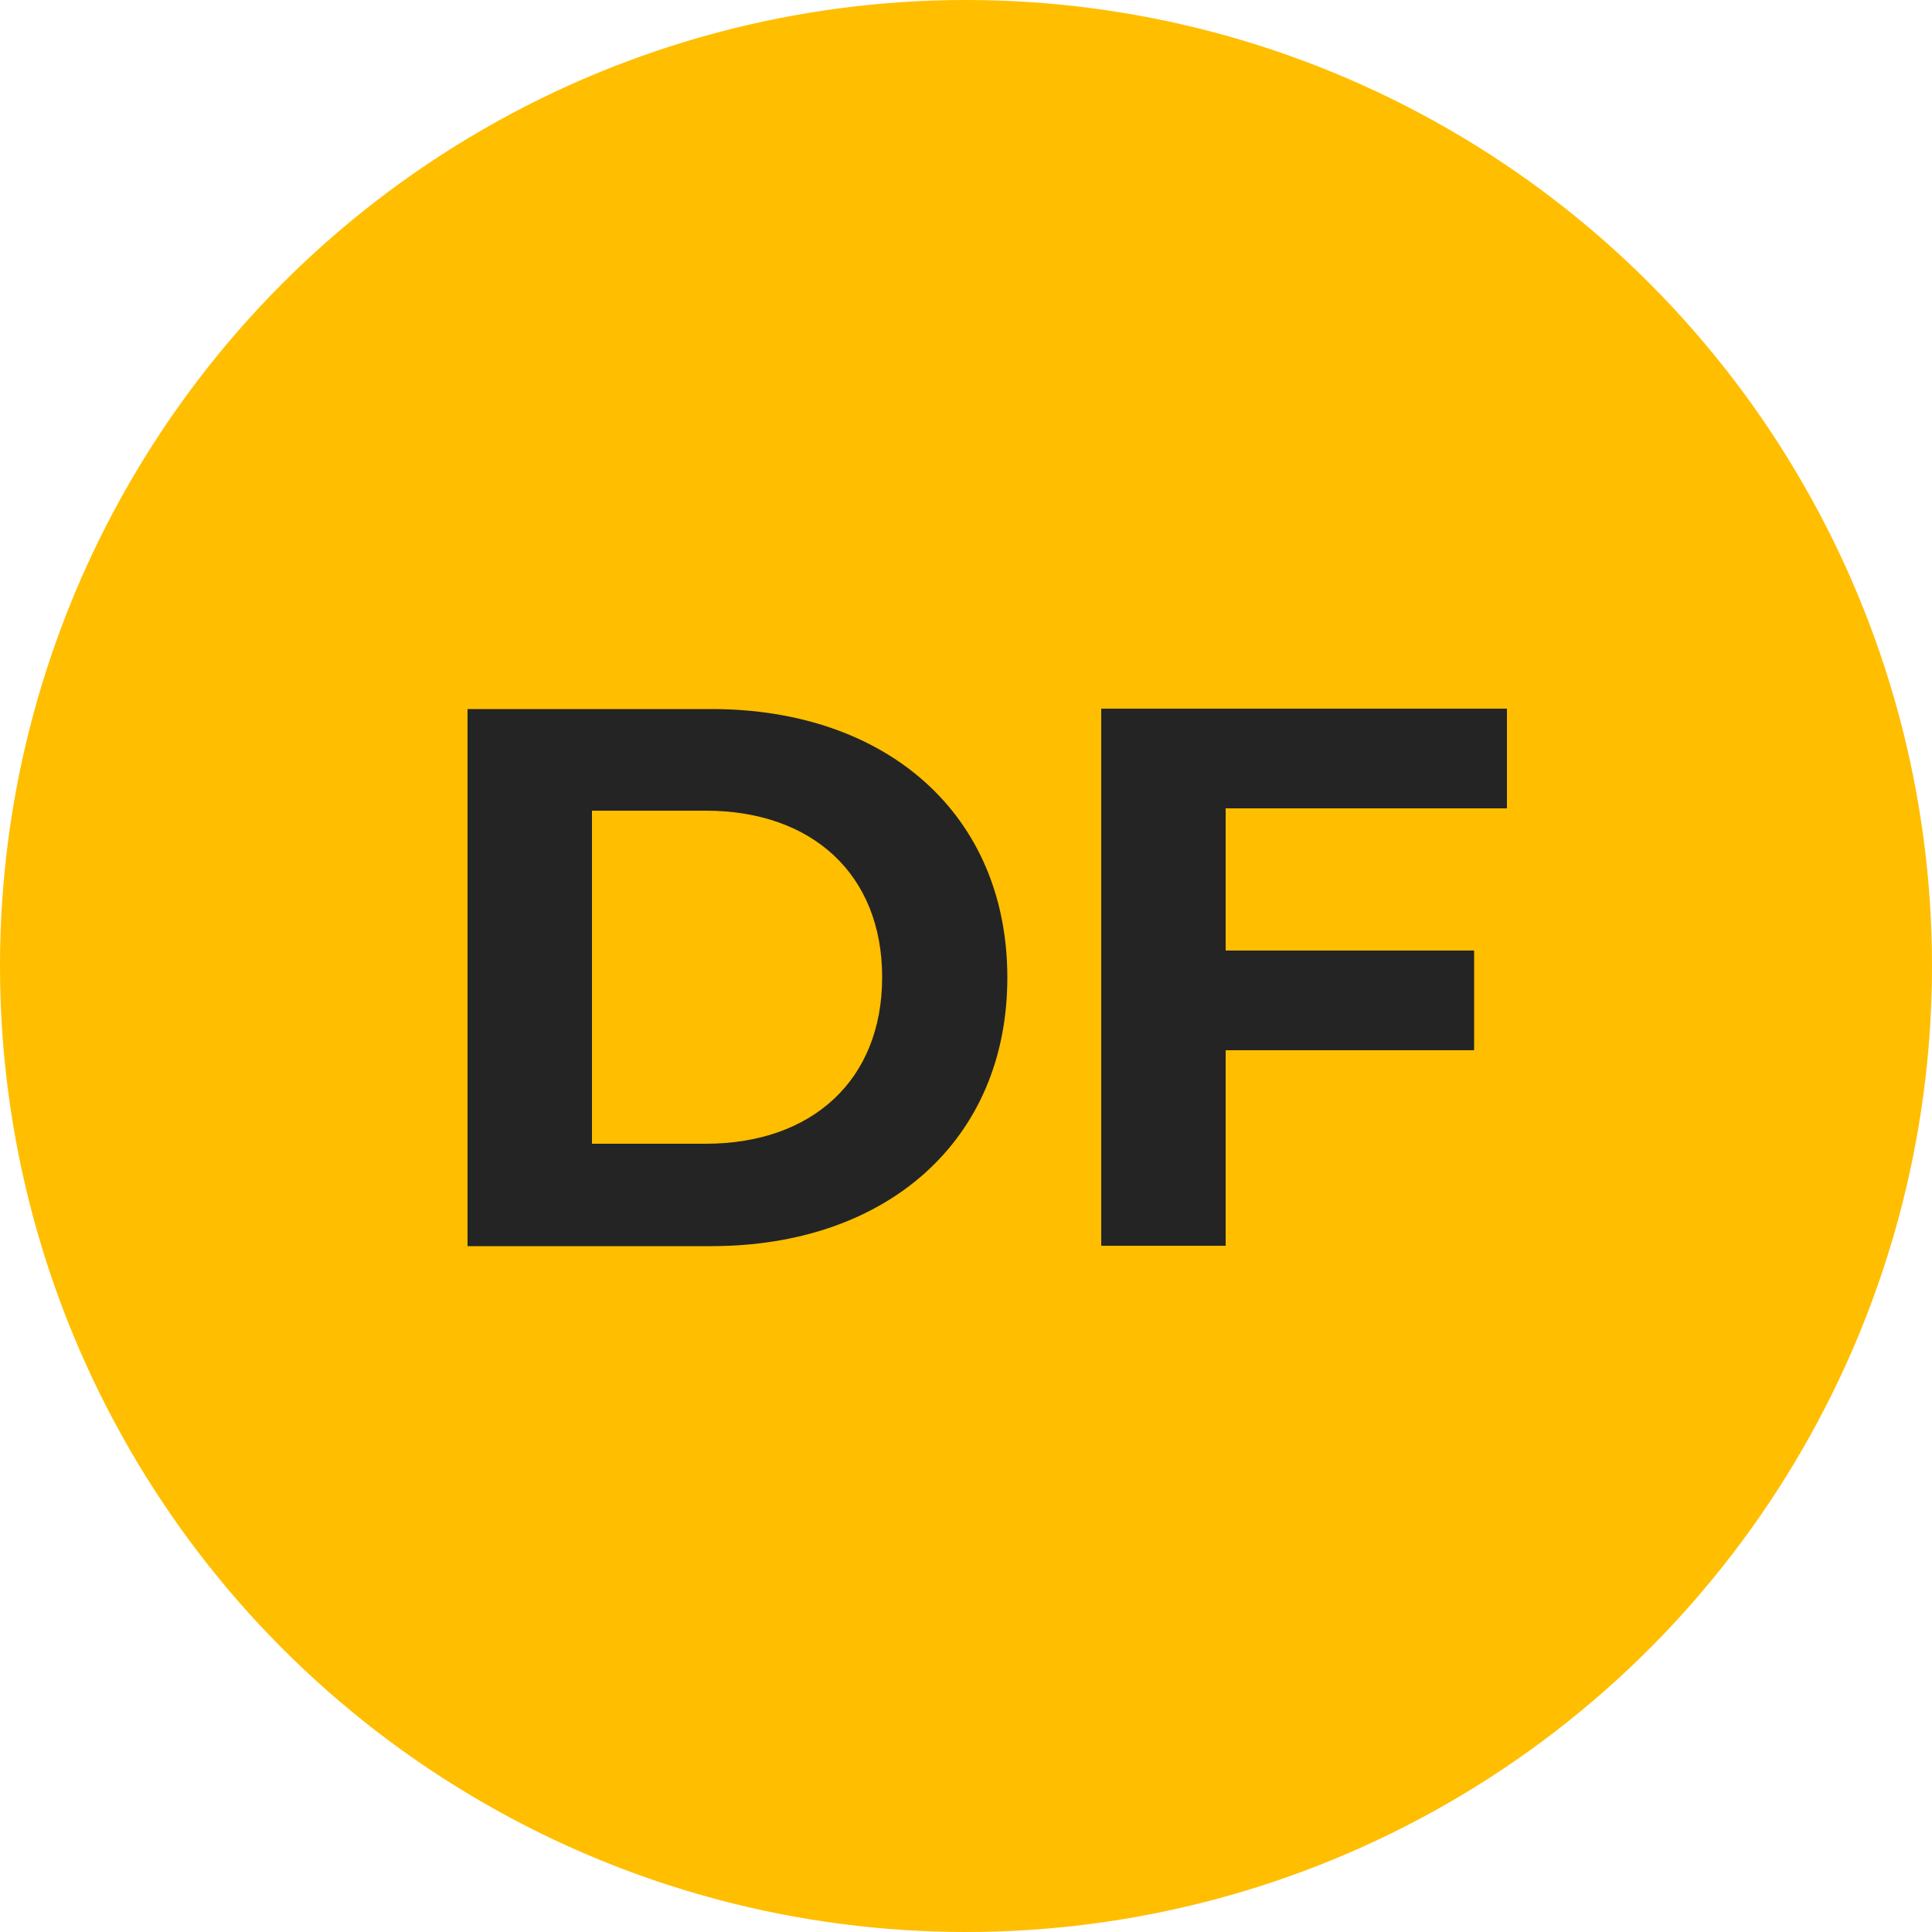
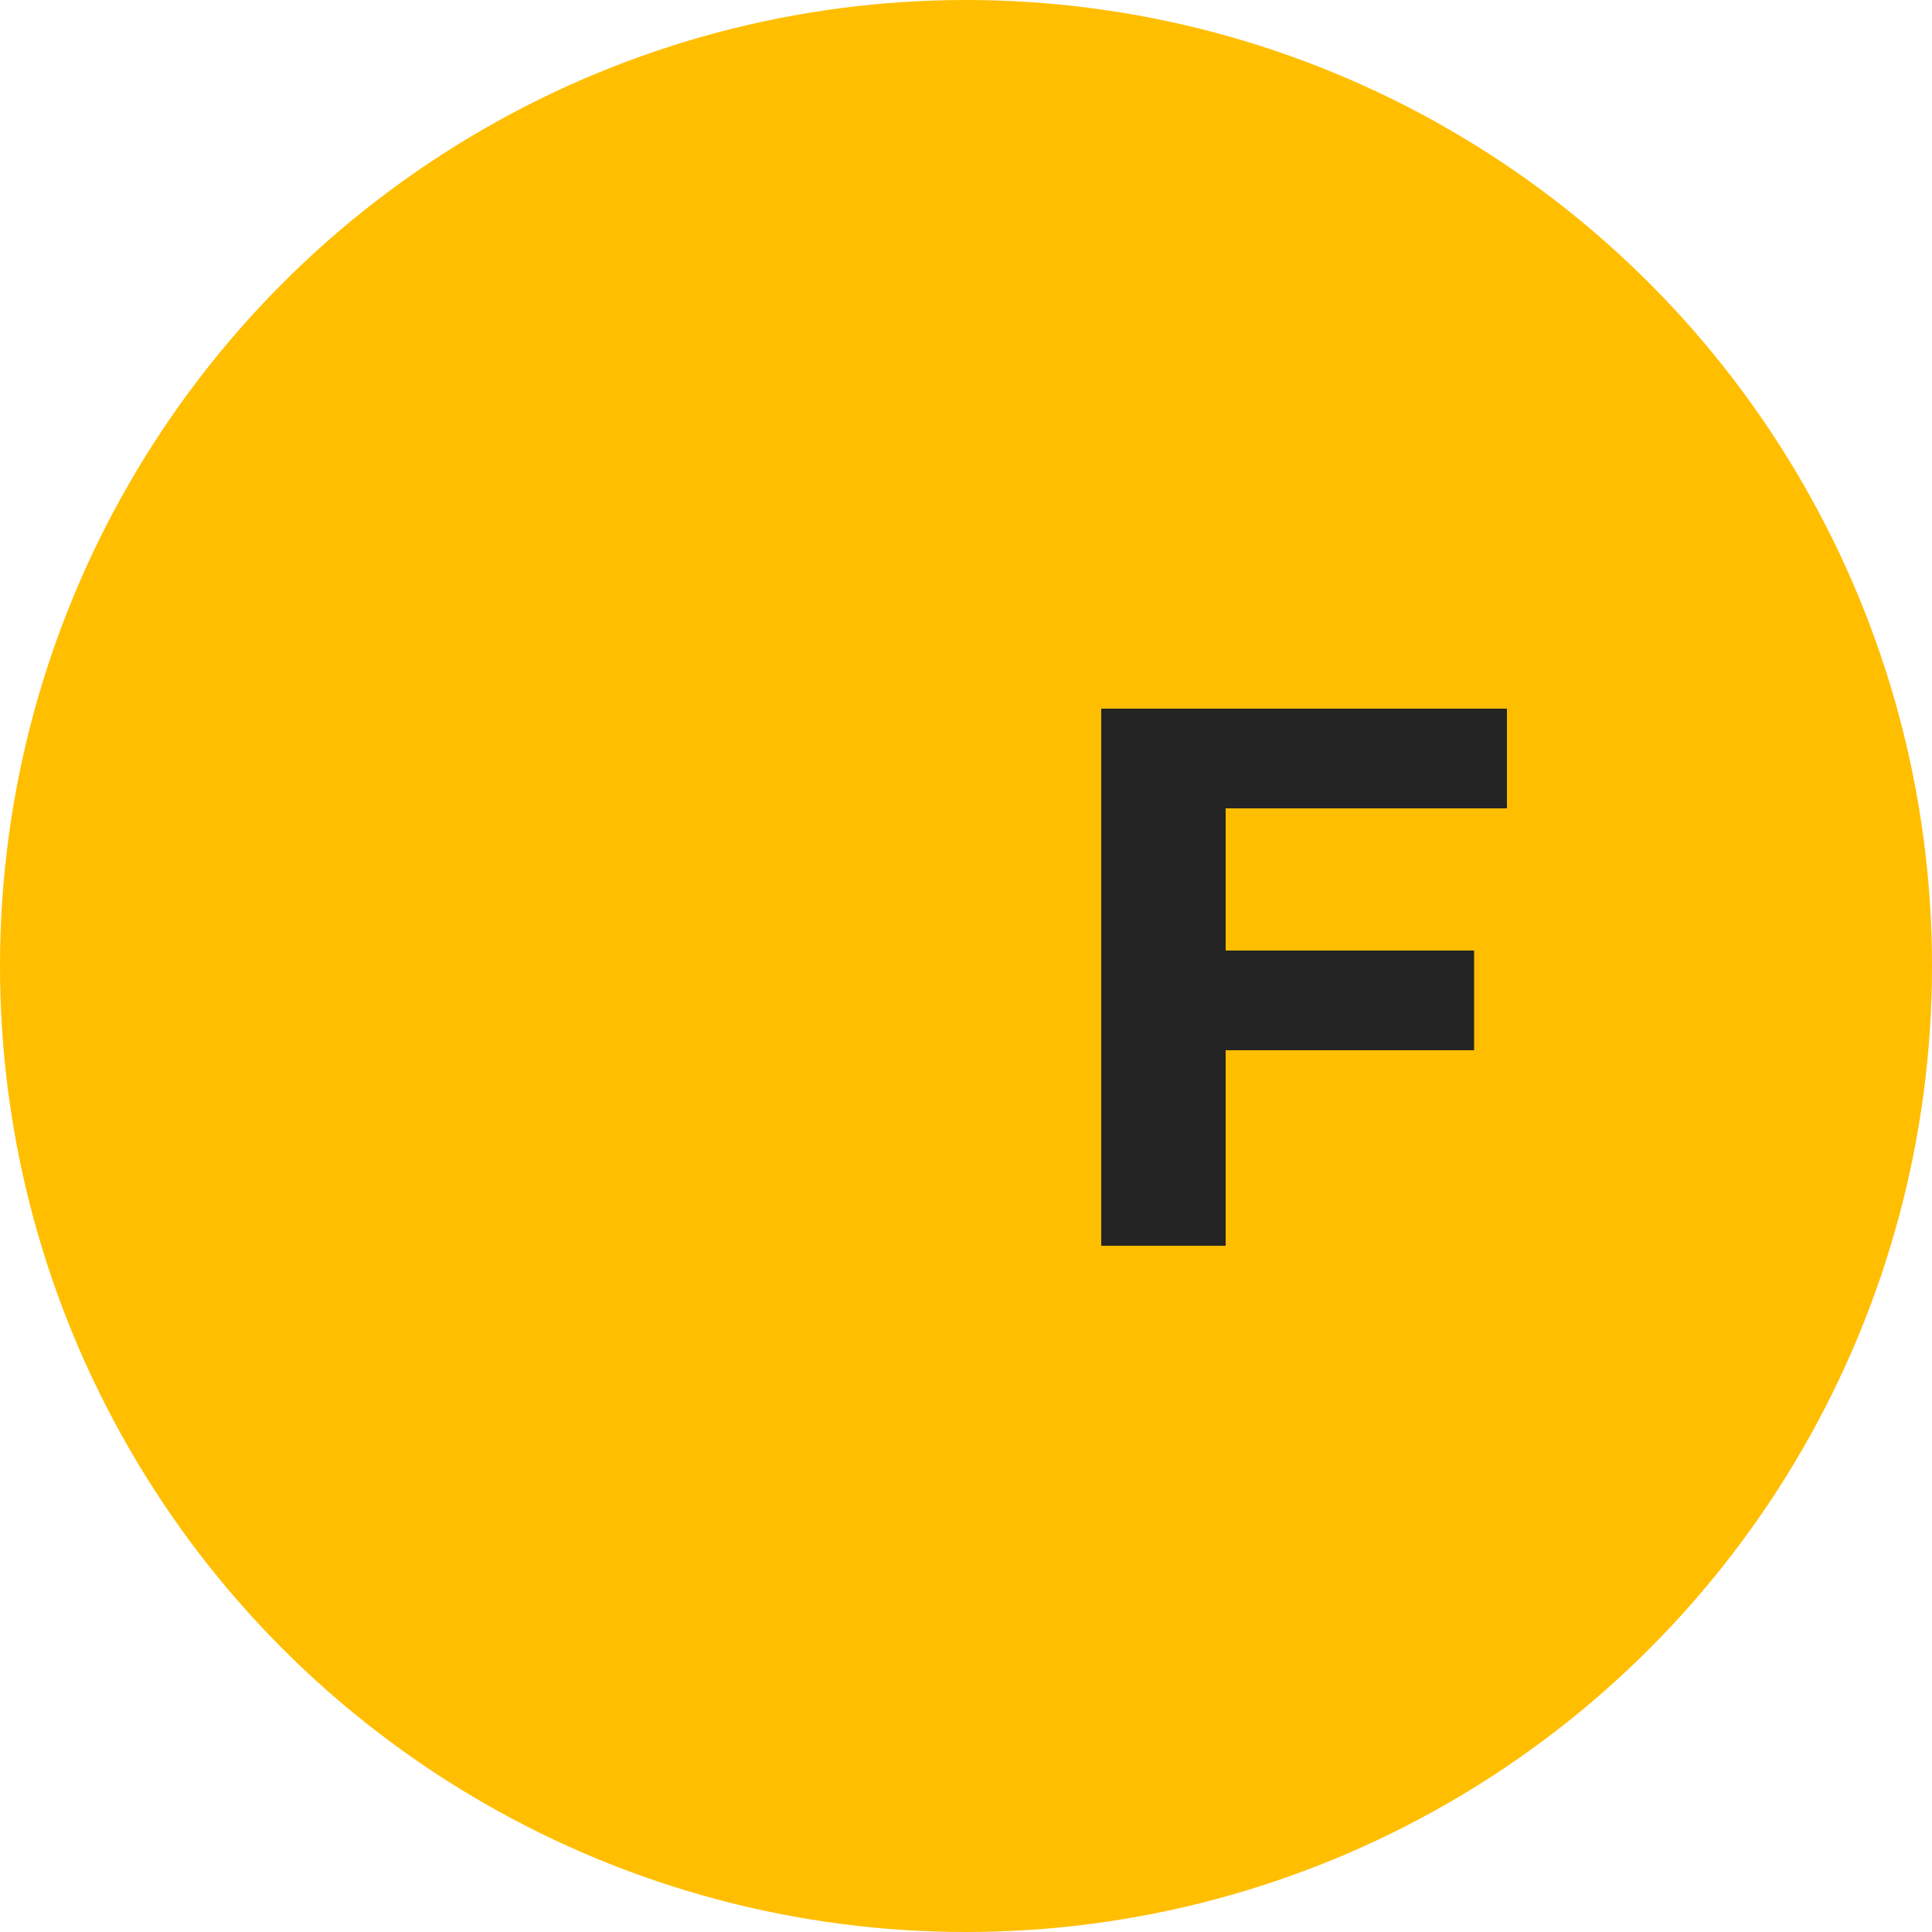
<svg xmlns="http://www.w3.org/2000/svg" id="Layer_2" data-name="Layer 2" viewBox="0 0 50 50">
  <defs>
    <style>
      .cls-1 {
        fill: #ffbe00;
      }

      .cls-2 {
        fill: #242424;
      }
    </style>
  </defs>
  <g id="Layer_1-2" data-name="Layer 1">
    <g>
      <circle class="cls-1" cx="25" cy="25" r="25" />
      <g>
-         <path class="cls-2" d="M12.1,18.35h6.31c4.55,0,7.66,2.74,7.66,6.95s-3.12,6.95-7.66,6.95h-6.31v-13.9ZM18.26,29.6c2.76,0,4.57-1.65,4.57-4.31s-1.81-4.31-4.57-4.31h-2.94v8.62h2.94Z" />
        <path class="cls-2" d="M31.72,20.93v3.67h6.43v2.58h-6.43v5.06h-3.22v-13.9h10.5v2.58h-7.29Z" />
      </g>
    </g>
  </g>
</svg>